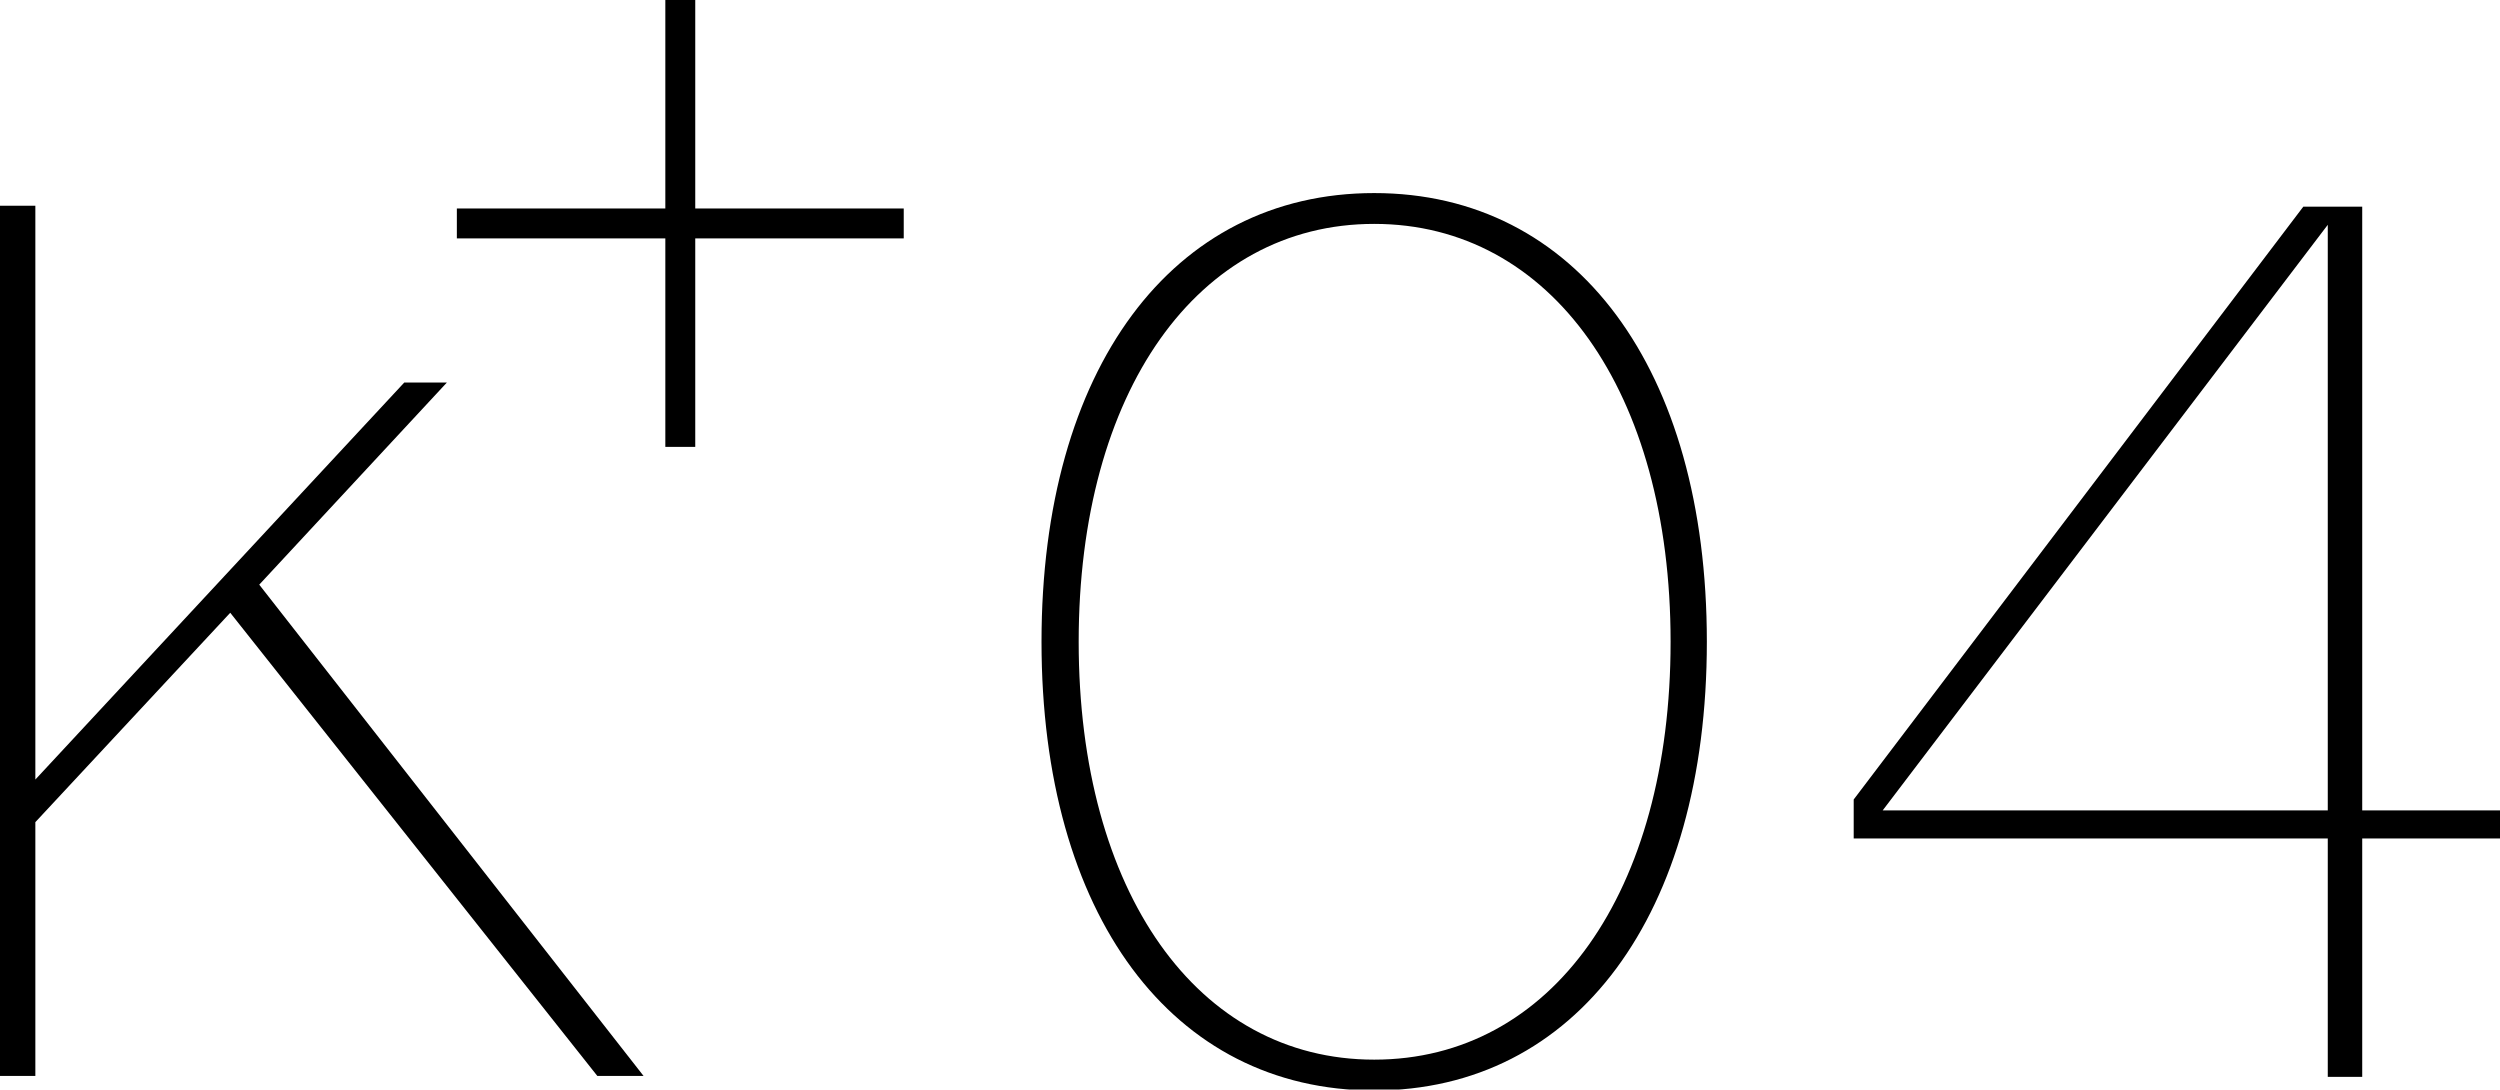
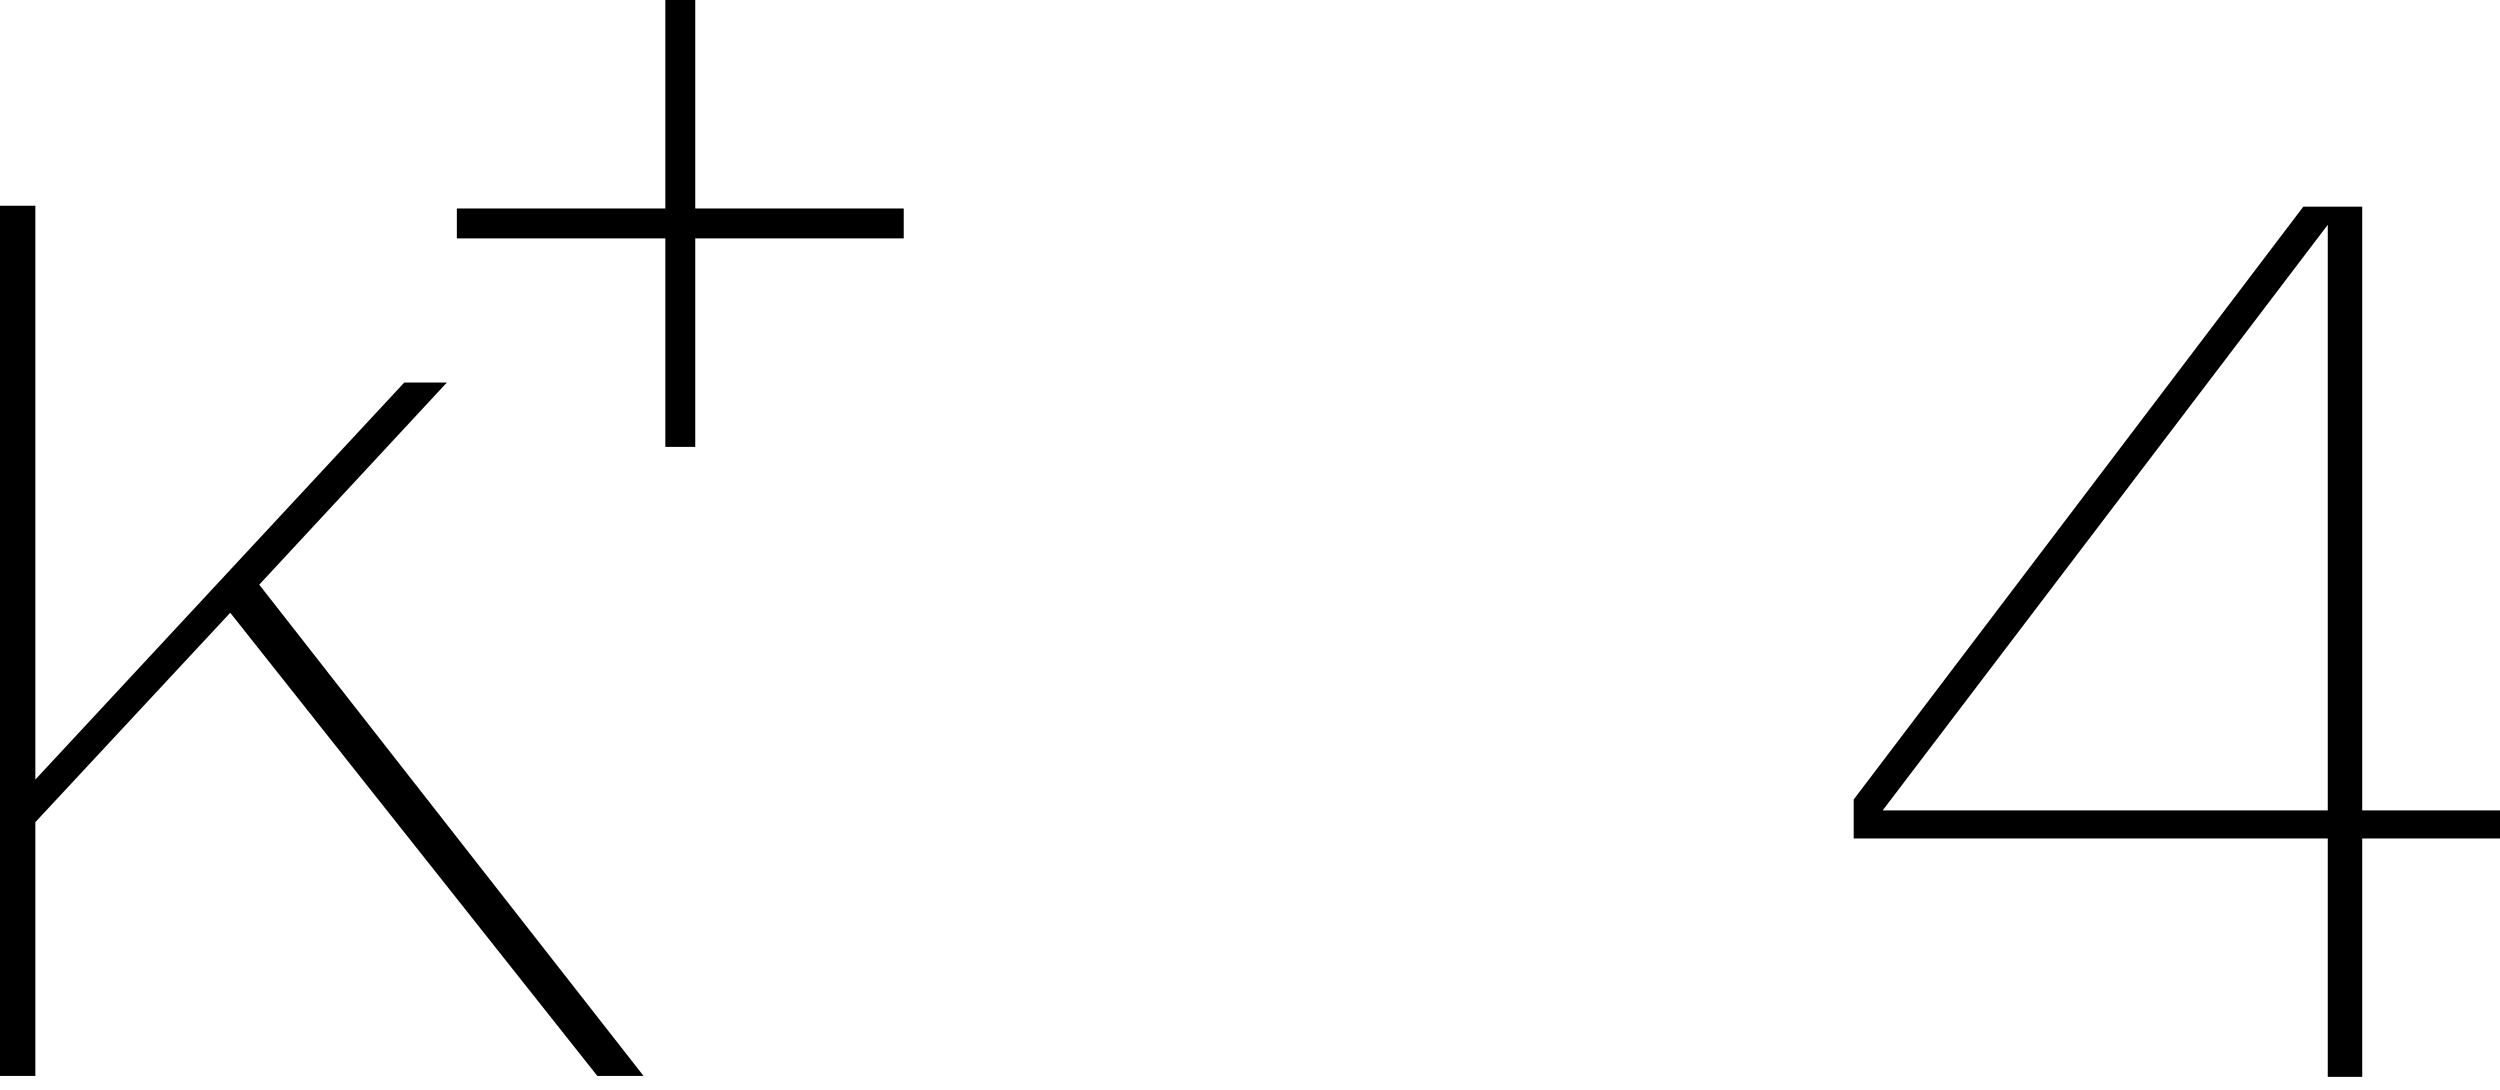
<svg xmlns="http://www.w3.org/2000/svg" id="Layer_2" viewBox="0 0 27.58 12.02">
  <g id="Layer_1-2">
    <polygon points="6.59 11.87 7.1 11.87 2.86 6.45 4.93 4.22 4.46 4.22 .39 8.6 .39 2.27 0 2.27 0 11.87 .39 11.87 .39 9.07 2.54 6.76 6.59 11.87" />
    <polygon points="9.97 2.3 7.67 2.3 7.67 0 7.34 0 7.34 2.3 5.04 2.3 5.04 2.63 7.34 2.63 7.34 4.93 7.67 4.93 7.67 2.63 9.97 2.63 9.97 2.3" />
-     <path d="m15.16,2.13c-2.23,0-3.67,1.94-3.67,4.95s1.44,4.95,3.67,4.95,3.67-1.94,3.67-4.95-1.44-4.95-3.67-4.95Zm0,9.56c-1.95,0-3.26-1.85-3.26-4.61s1.31-4.61,3.26-4.61,3.27,1.85,3.27,4.61-1.31,4.61-3.27,4.61Z" />
    <path d="m27.58,8.94h-1.52V2.28h-.65l-4.96,6.54v.43h5.23v2.63h.38v-2.63h1.52v-.31Zm-1.9,0h-4.91l4.91-6.46v6.46Z" />
  </g>
</svg>